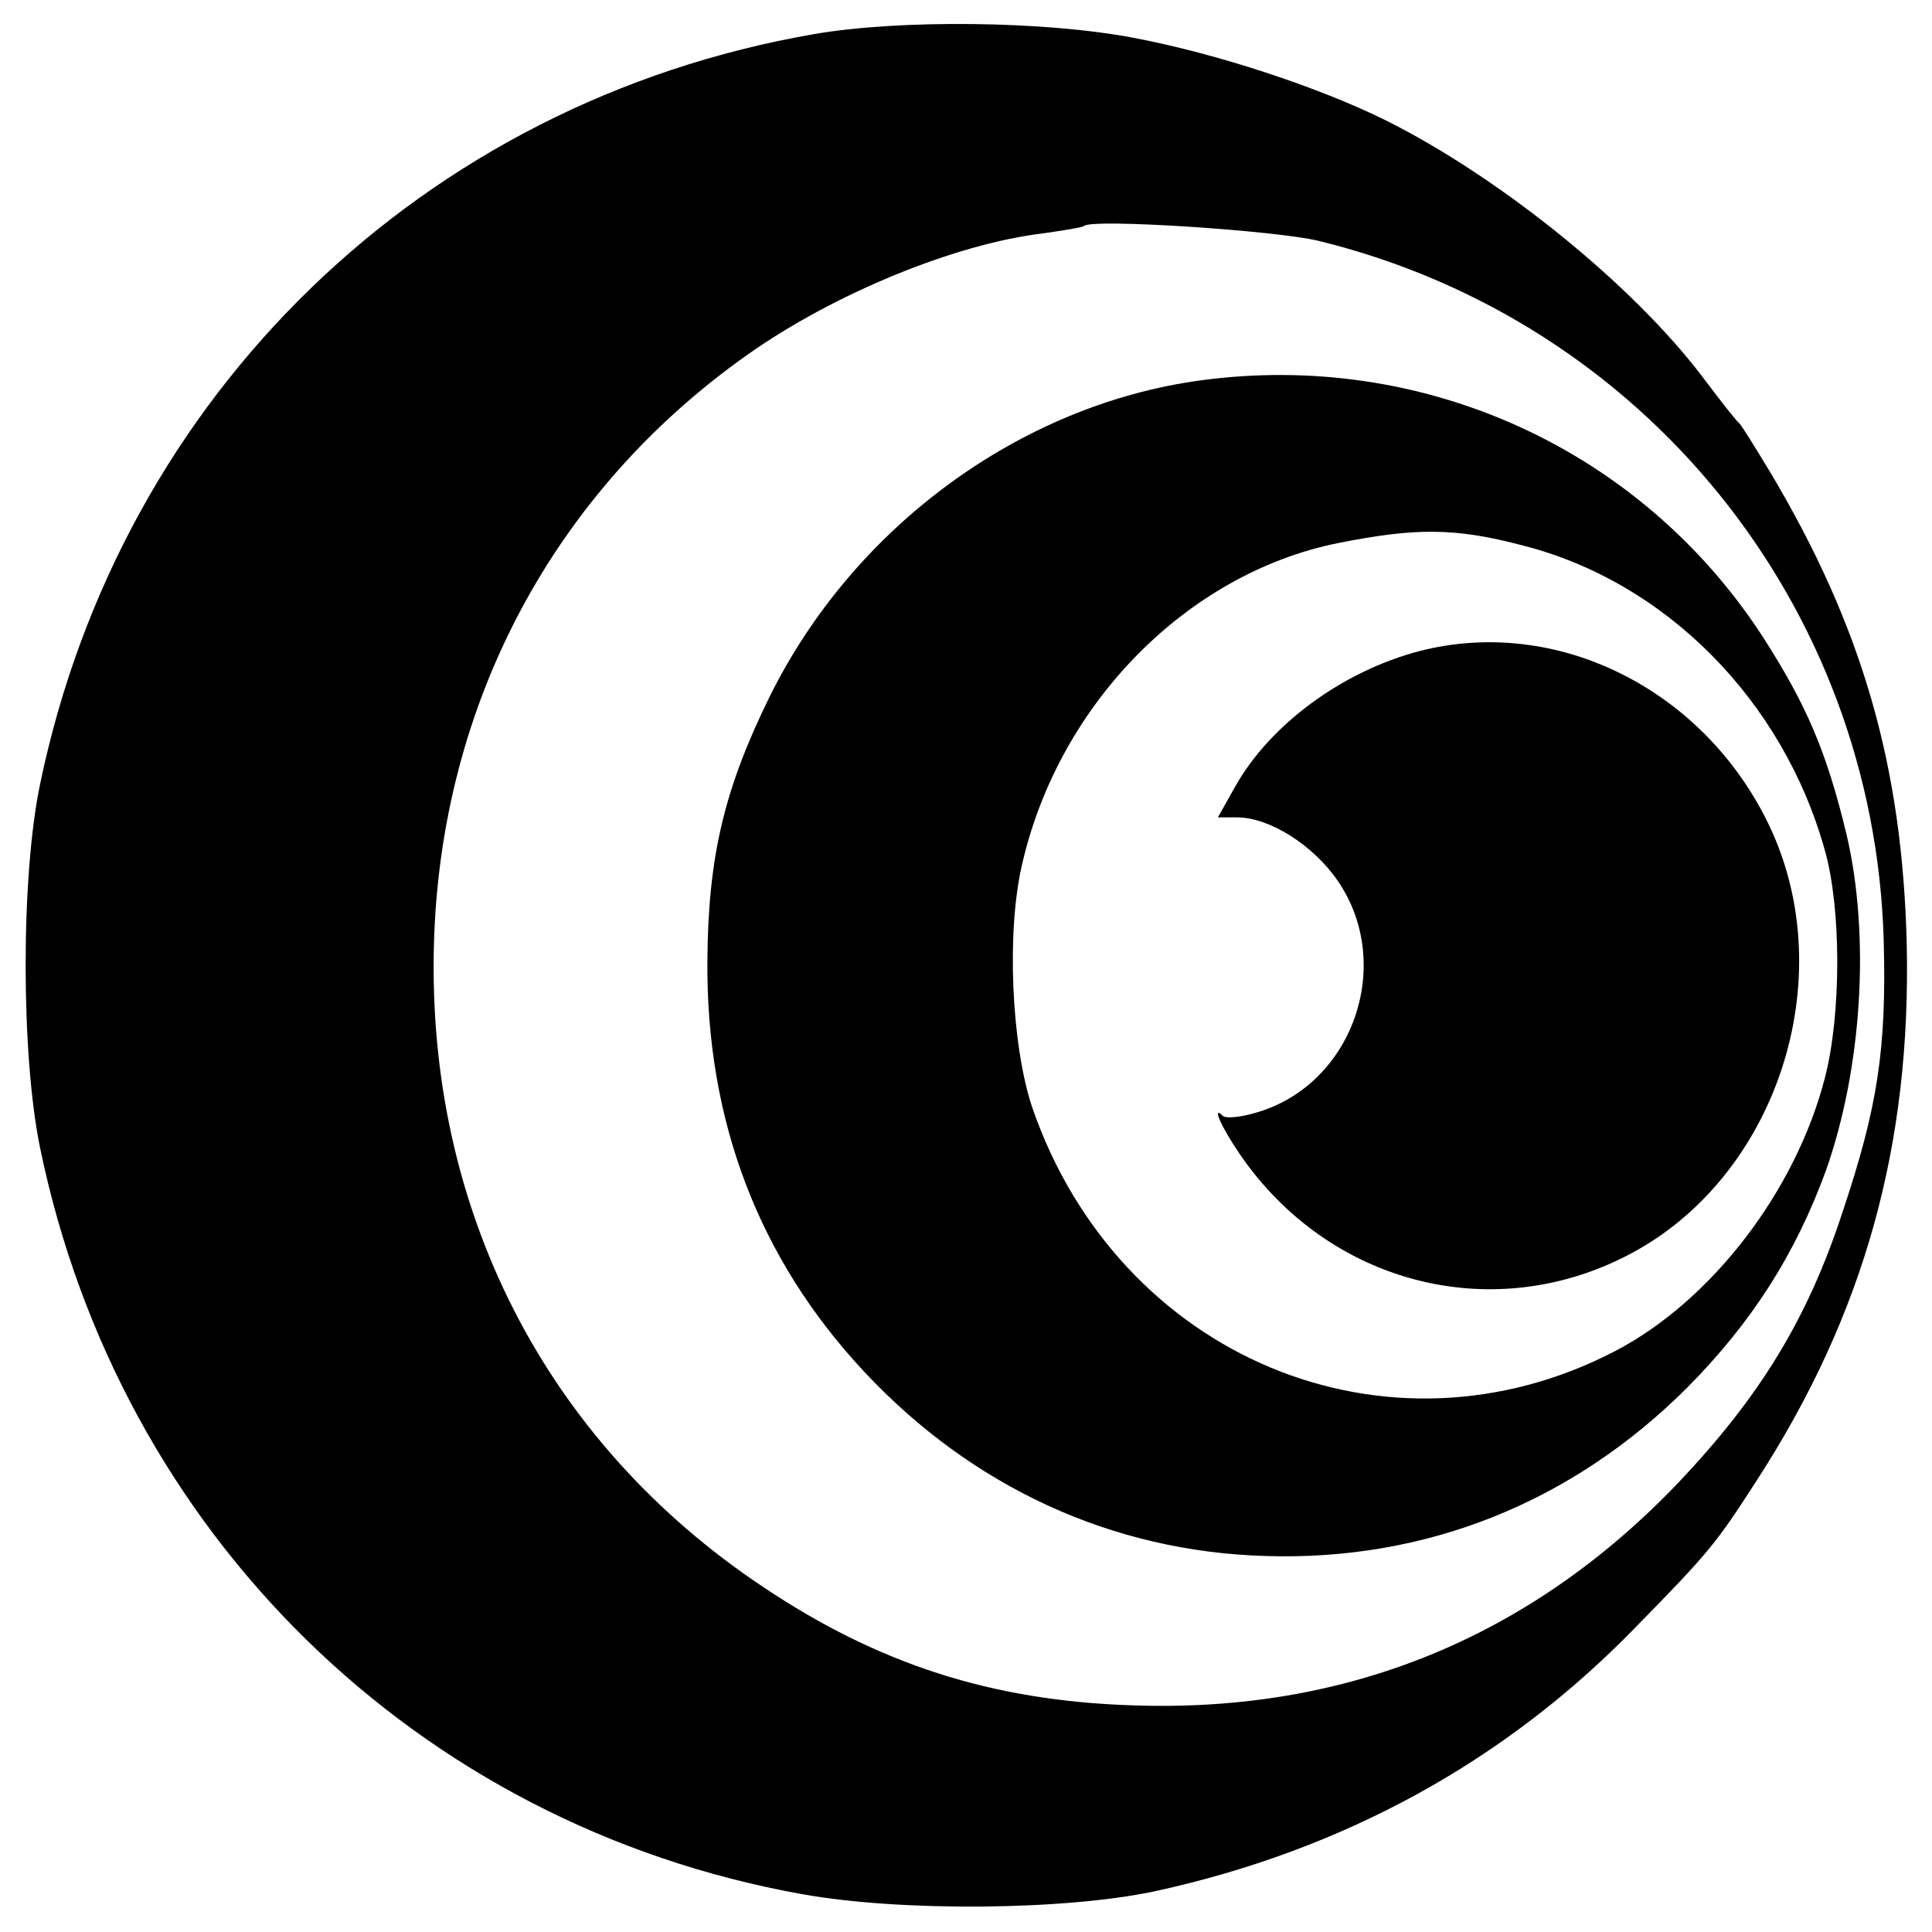
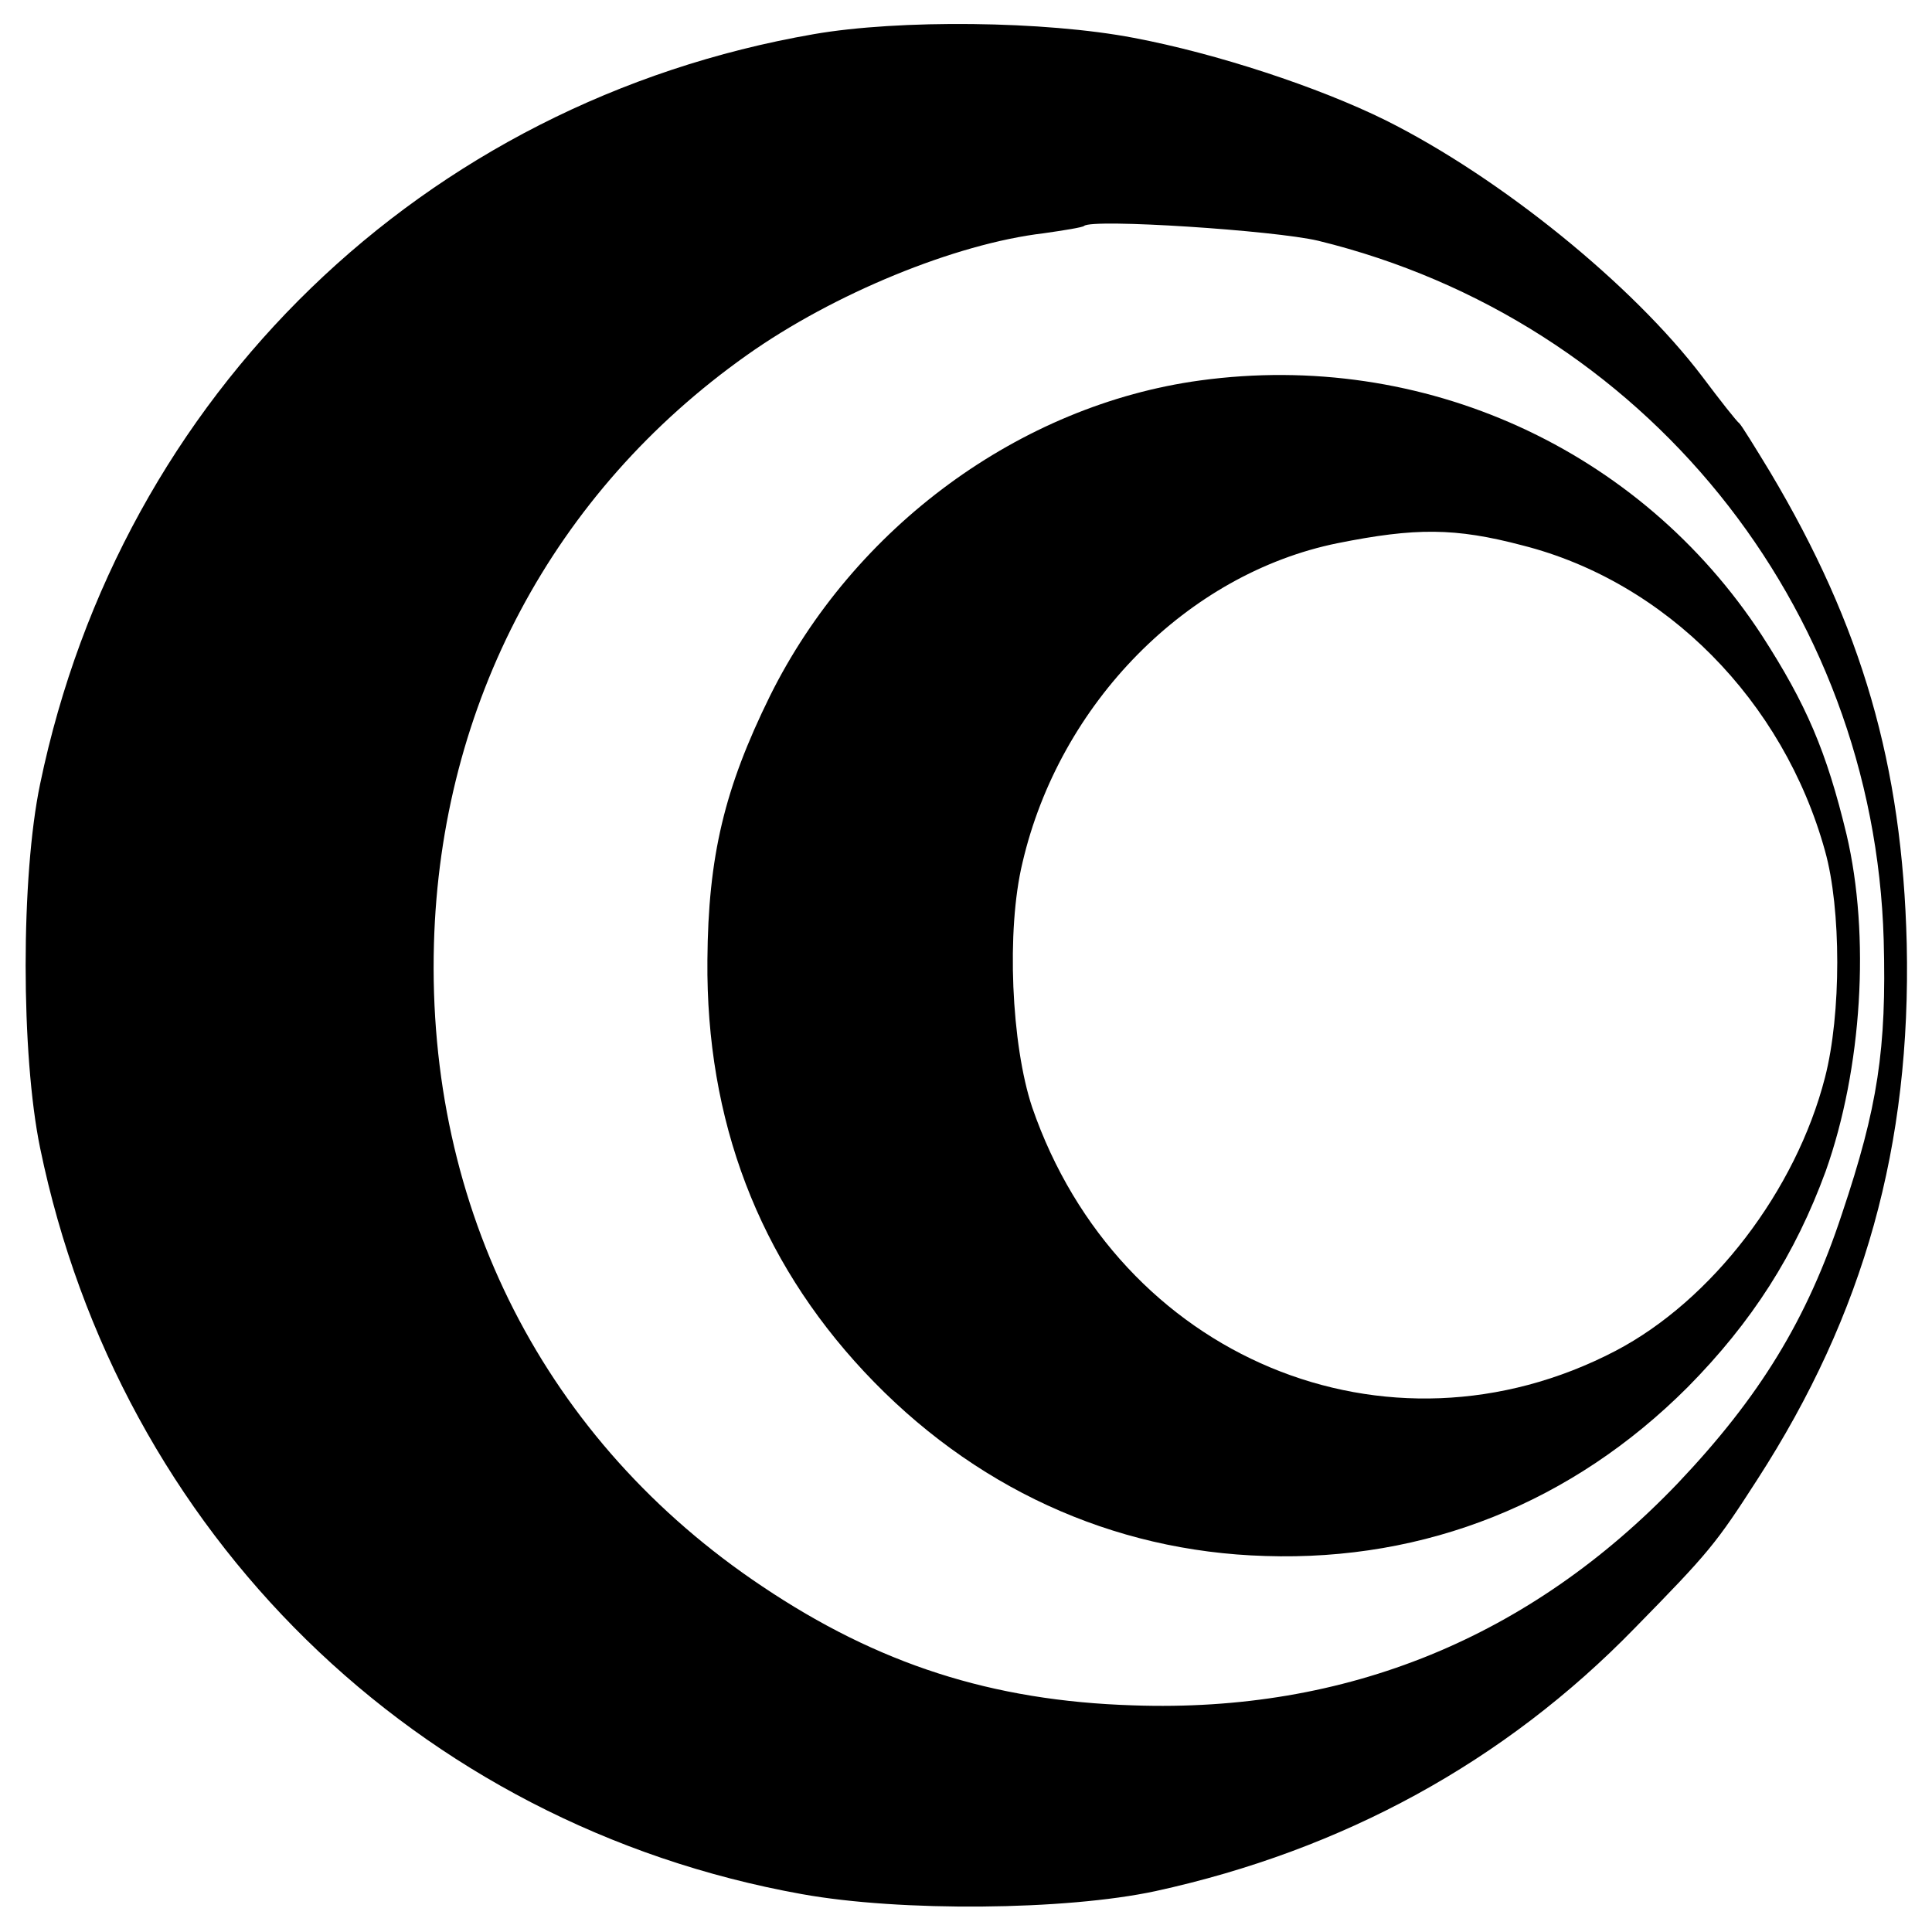
<svg xmlns="http://www.w3.org/2000/svg" version="1.0" width="260pt" height="260pt" viewBox="0 0 260 260" preserveAspectRatio="xMidYMid meet">
  <g transform="translate(0,260) scale(0.1,-0.1)" fill="#000000" stroke="none">
    <path d="M1095 2554 c-525 -91 -932 -484 -1041 -1009 -26 -124 -26 -364 0 -490 107 -519 507 -911 1025 -1004 133 -24 355 -22 476 4 252 55 470 174 645 354 100 102 109 113 165 200 144 223 207 450 201 721 -6 240 -60 427 -184 635 -20 33 -38 62 -41 65 -4 3 -26 31 -50 63 -94 124 -272 268 -426 345 -91 45 -228 90 -339 111 -120 23 -316 25 -431 5z m679 -278 c438 -107 748 -490 761 -941 4 -147 -8 -225 -56 -368 -47 -143 -111 -247 -221 -363 -199 -208 -446 -309 -733 -299 -191 6 -344 56 -499 160 -292 195 -452 508 -442 865 9 323 161 608 421 792 117 83 281 150 399 164 28 4 53 8 55 10 11 10 256 -6 315 -20z" />
    <path d="M1615 2088 c-242 -33 -466 -197 -579 -425 -61 -124 -83 -215 -84 -355 -2 -216 69 -402 211 -554 145 -155 333 -242 540 -248 216 -7 413 72 568 227 87 88 145 179 186 291 49 138 60 317 28 453 -27 112 -54 175 -114 268 -164 251 -456 384 -756 343z m434 -222 c193 -49 351 -209 407 -411 22 -78 22 -220 0 -305 -39 -152 -152 -300 -282 -368 -307 -160 -669 -9 -785 328 -28 84 -35 238 -13 329 50 215 222 389 424 430 105 21 158 21 249 -3z" />
-     <path d="M1911 1724 c-104 -27 -202 -99 -249 -183 l-23 -41 26 0 c43 0 102 -37 135 -85 78 -113 20 -277 -112 -313 -20 -6 -39 -7 -42 -4 -16 16 -3 -14 23 -52 119 -173 337 -230 520 -136 202 103 291 374 191 581 -88 182 -285 280 -469 233z" />
  </g>
</svg>